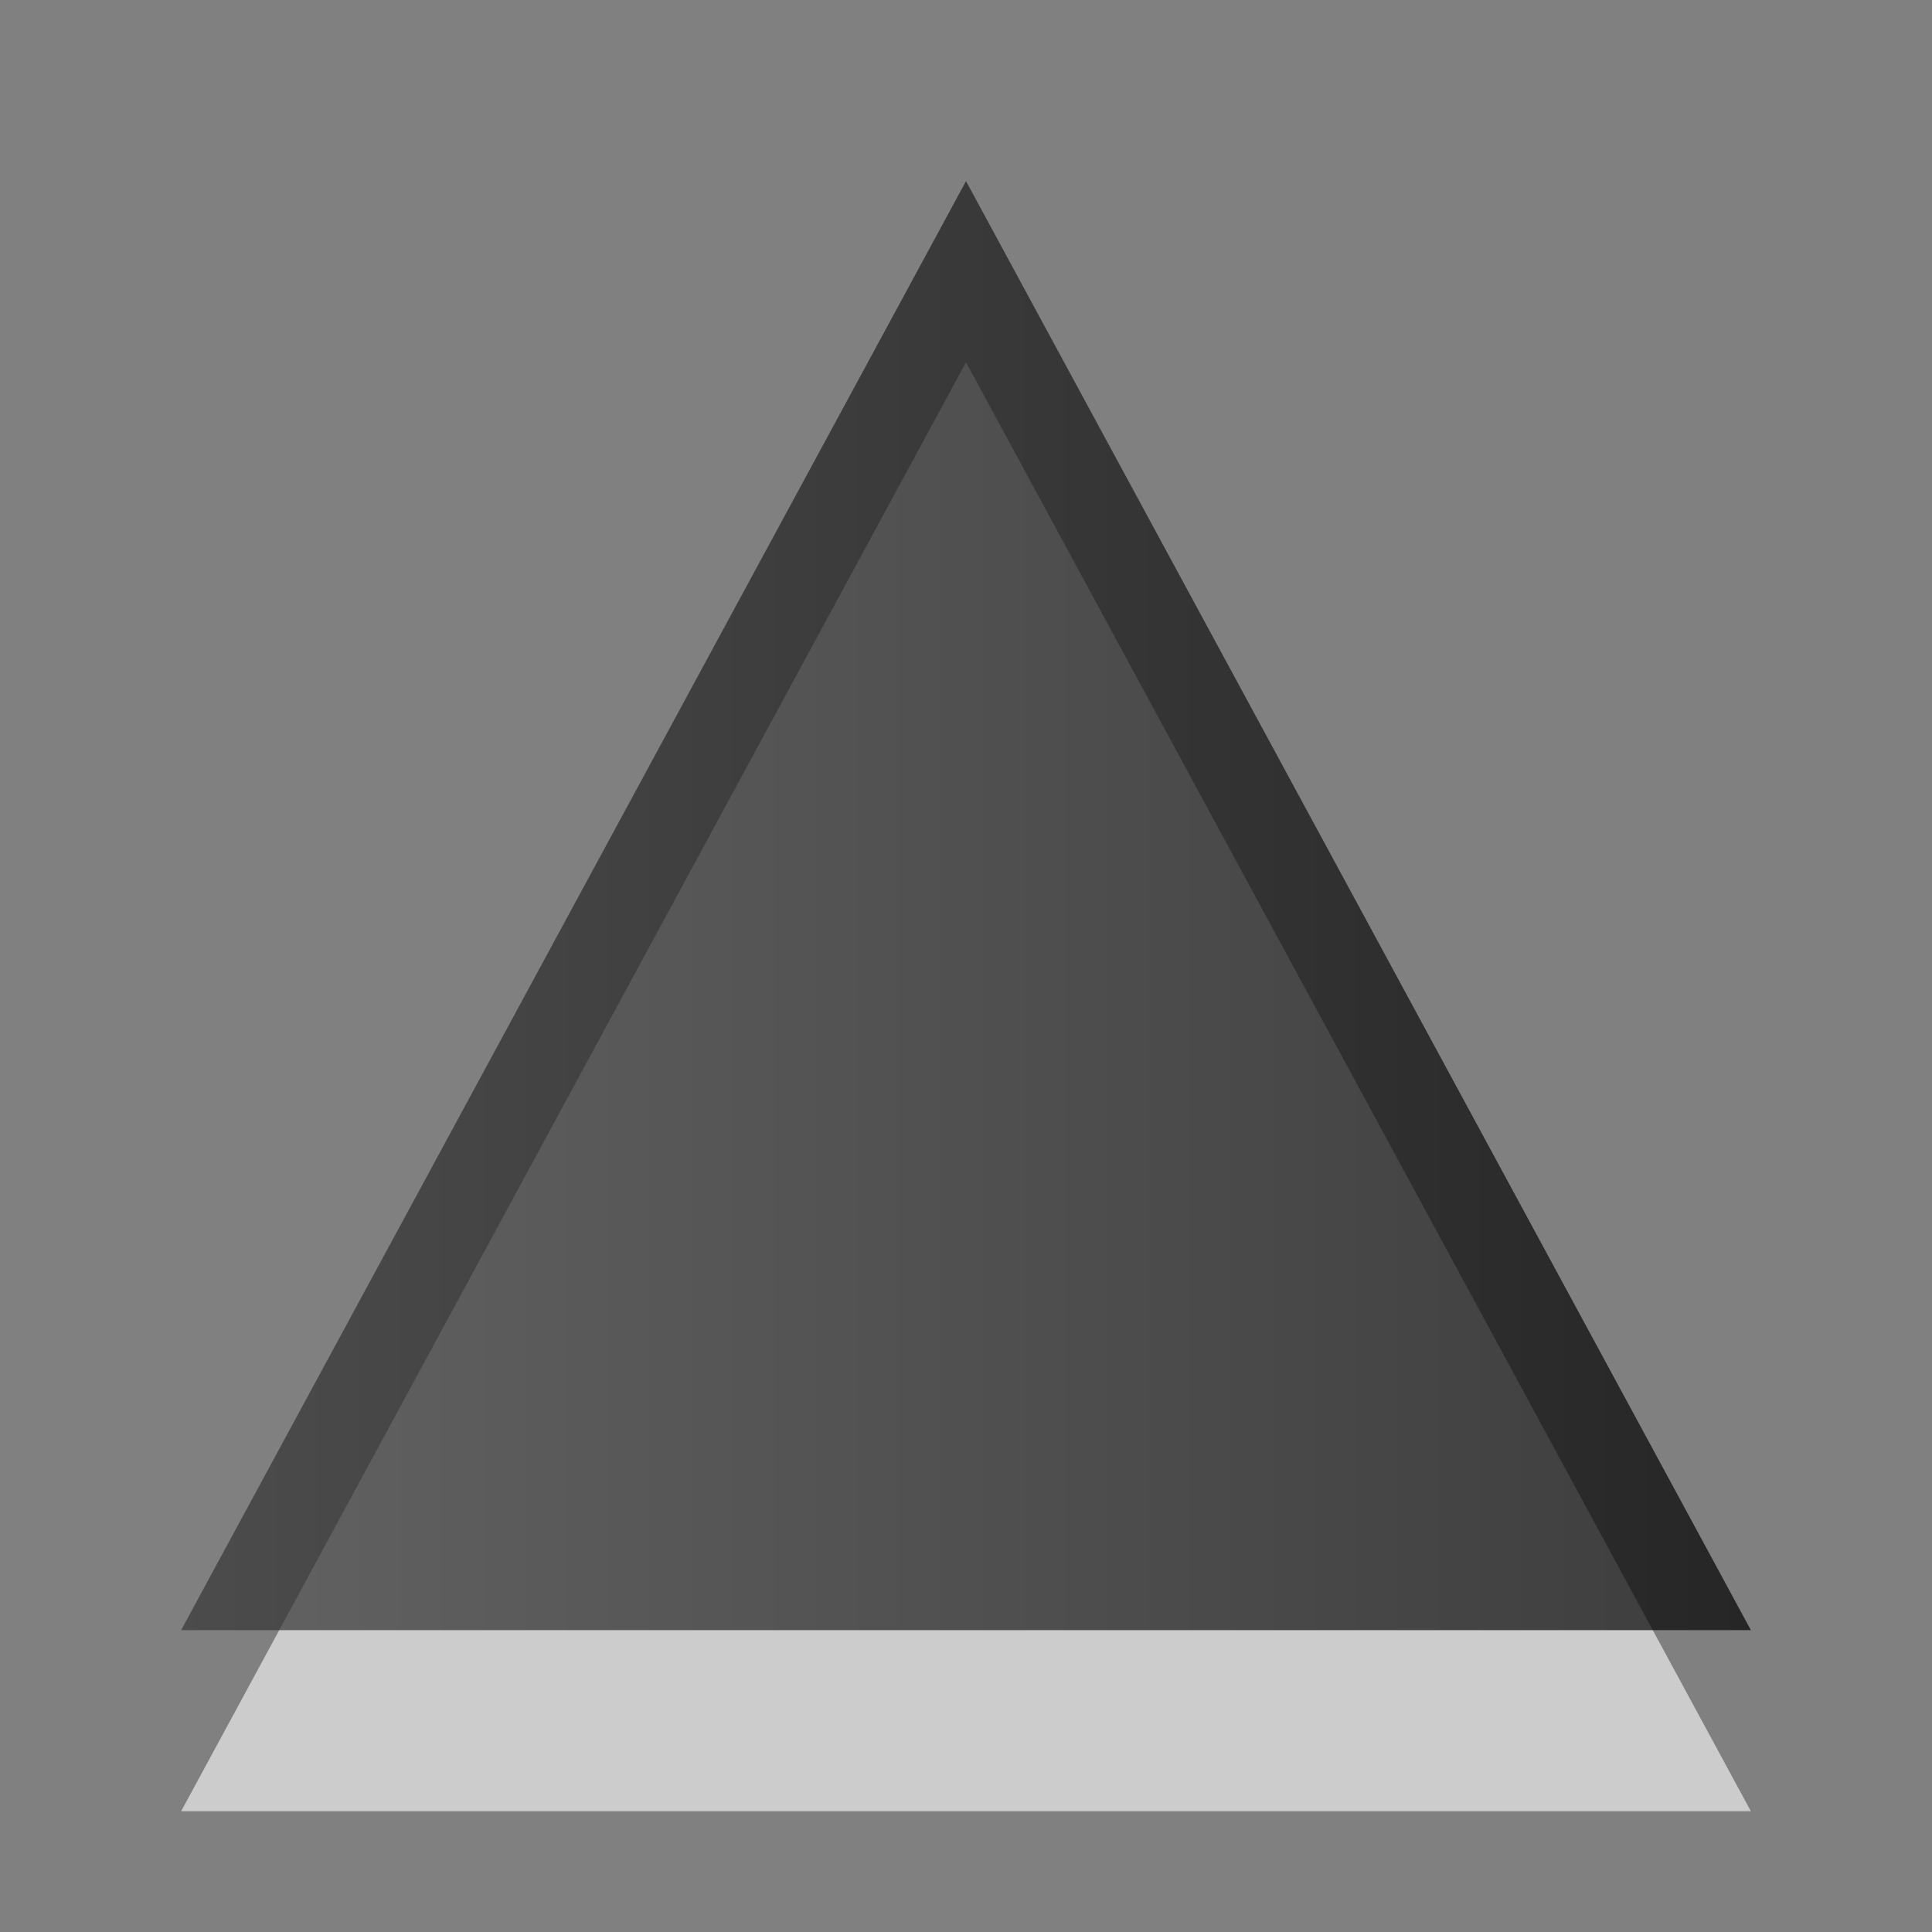
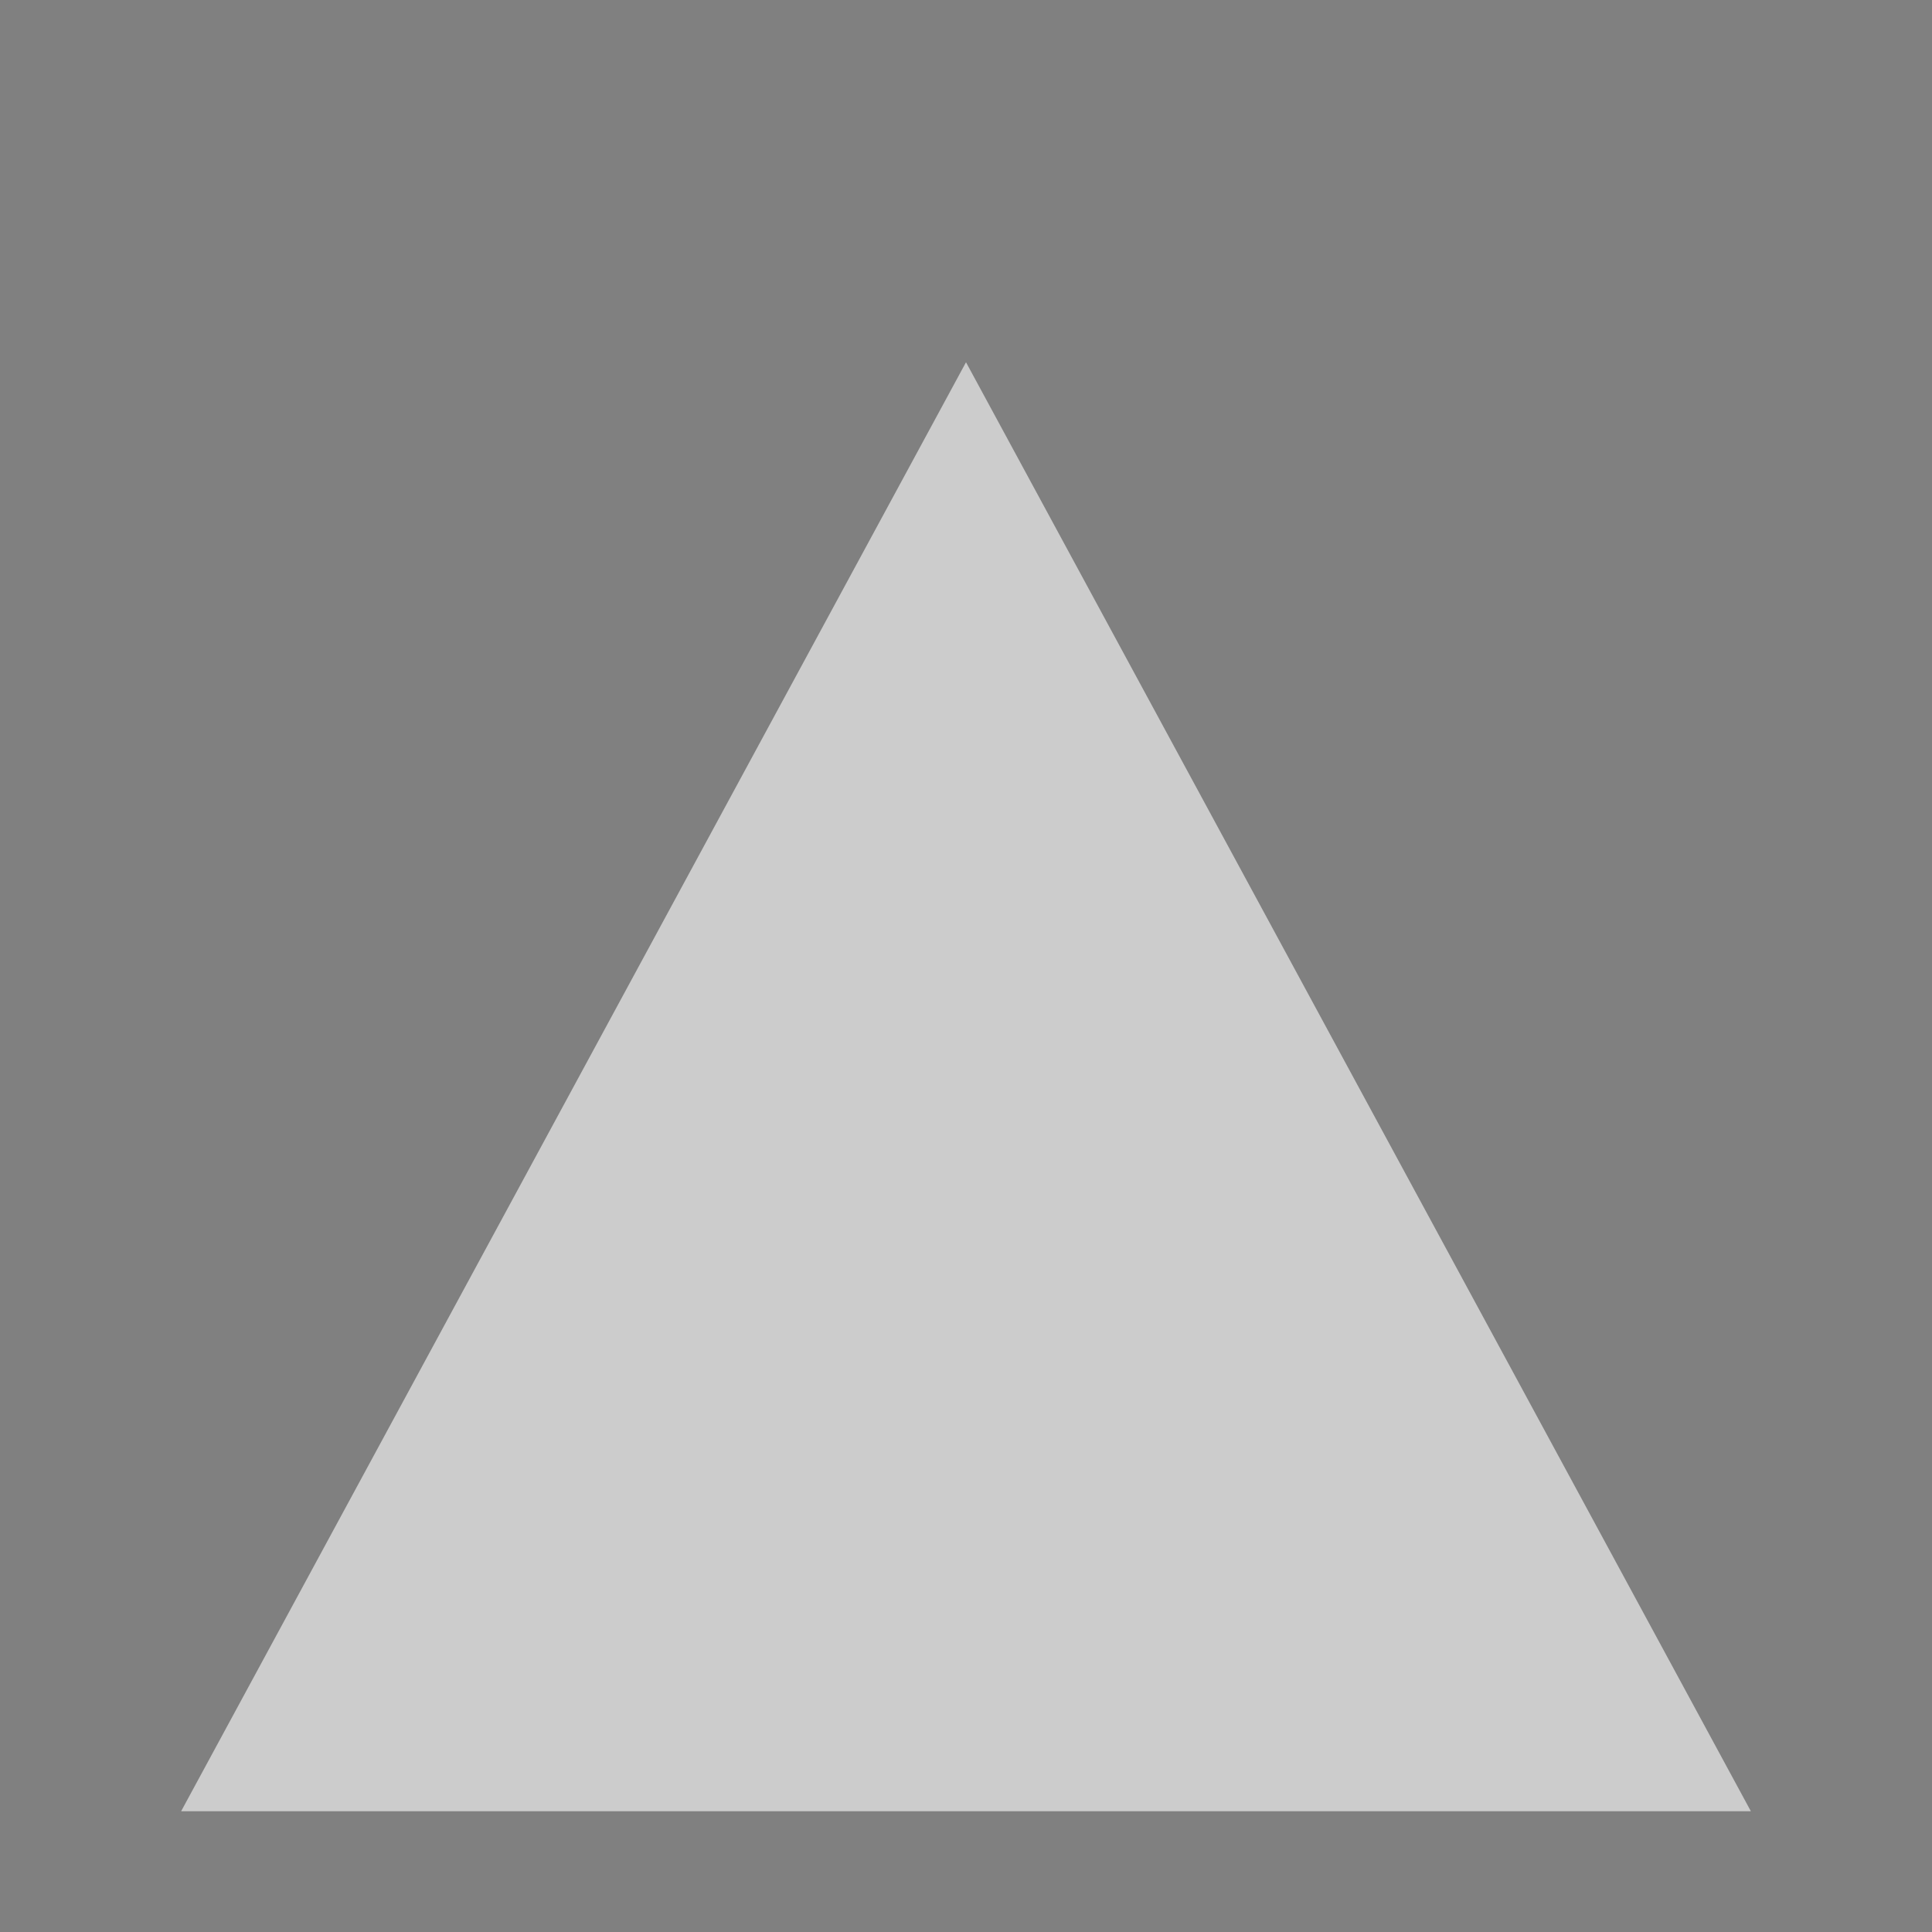
<svg xmlns="http://www.w3.org/2000/svg" xmlns:ns1="http://www.inkscape.org/namespaces/inkscape" xmlns:ns2="http://sodipodi.sourceforge.net/DTD/sodipodi-0.dtd" xmlns:xlink="http://www.w3.org/1999/xlink" width="16px" height="16px" id="svg6077" version="1.1" ns1:version="0.48.3.1 r9886" ns2:docname="triangle-n.svg" ns1:export-filename="triangle-n.png" ns1:export-xdpi="90" ns1:export-ydpi="90">
  <rect width="100%" height="100%" fill="#808080" stroke="none" />
  <defs id="defs6079">
    <linearGradient ns1:collect="always" xlink:href="#linearGradient3587-6-5-3-4-5-4-0-1" id="linearGradient7308" gradientUnits="userSpaceOnUse" gradientTransform="matrix(0,-0.547,-0.394,0,14.87,24.635)" x1="34.993" y1="0.941" x2="34.993" y2="33.956" />
    <linearGradient id="linearGradient3587-6-5-3-4-5-4-0-1">
      <stop offset="0" style="stop-color:#000000;stop-opacity:1" id="stop3589-9-2-2-3-2-53-4-3" />
      <stop offset="1" style="stop-color:#363636;stop-opacity:1" id="stop3591-7-4-73-7-9-86-9-3" />
    </linearGradient>
  </defs>
  <ns2:namedview id="base" pagecolor="#ffffff" bordercolor="#666666" borderopacity="1.0" ns1:pageopacity="0.0" ns1:pageshadow="2" ns1:zoom="22.197802" ns1:cx="-6.9113863" ns1:cy="8" ns1:current-layer="layer1" showgrid="true" ns1:grid-bbox="true" ns1:document-units="px" ns1:window-width="1920" ns1:window-height="1025" ns1:window-x="-2" ns1:window-y="-3" ns1:window-maximized="1" />
  <g id="layer1" ns1:label="Layer 1" ns1:groupmode="layer">
    <path ns1:connector-curvature="0" d="M 14.5,15 1.5,15 8,3 14.5,15 z" id="path2843-0-1-6-6" style="opacity:0.6;color:#000000;fill:#ffffff;fill-opacity:1;fill-rule:nonzero;stroke:none;stroke-width:1;marker:none;visibility:visible;display:inline;overflow:visible;enable-background:accumulate" />
-     <path ns1:connector-curvature="0" d="m 14.5,13.5 -13,0 6.5,-12 6.5,12 z" id="path2843-39-5-5" style="opacity:0.7;color:#000000;fill:url(#linearGradient7308);fill-opacity:1;fill-rule:nonzero;stroke:none;stroke-width:1;marker:none;visibility:visible;display:inline;overflow:visible;enable-background:accumulate" />
  </g>
</svg>